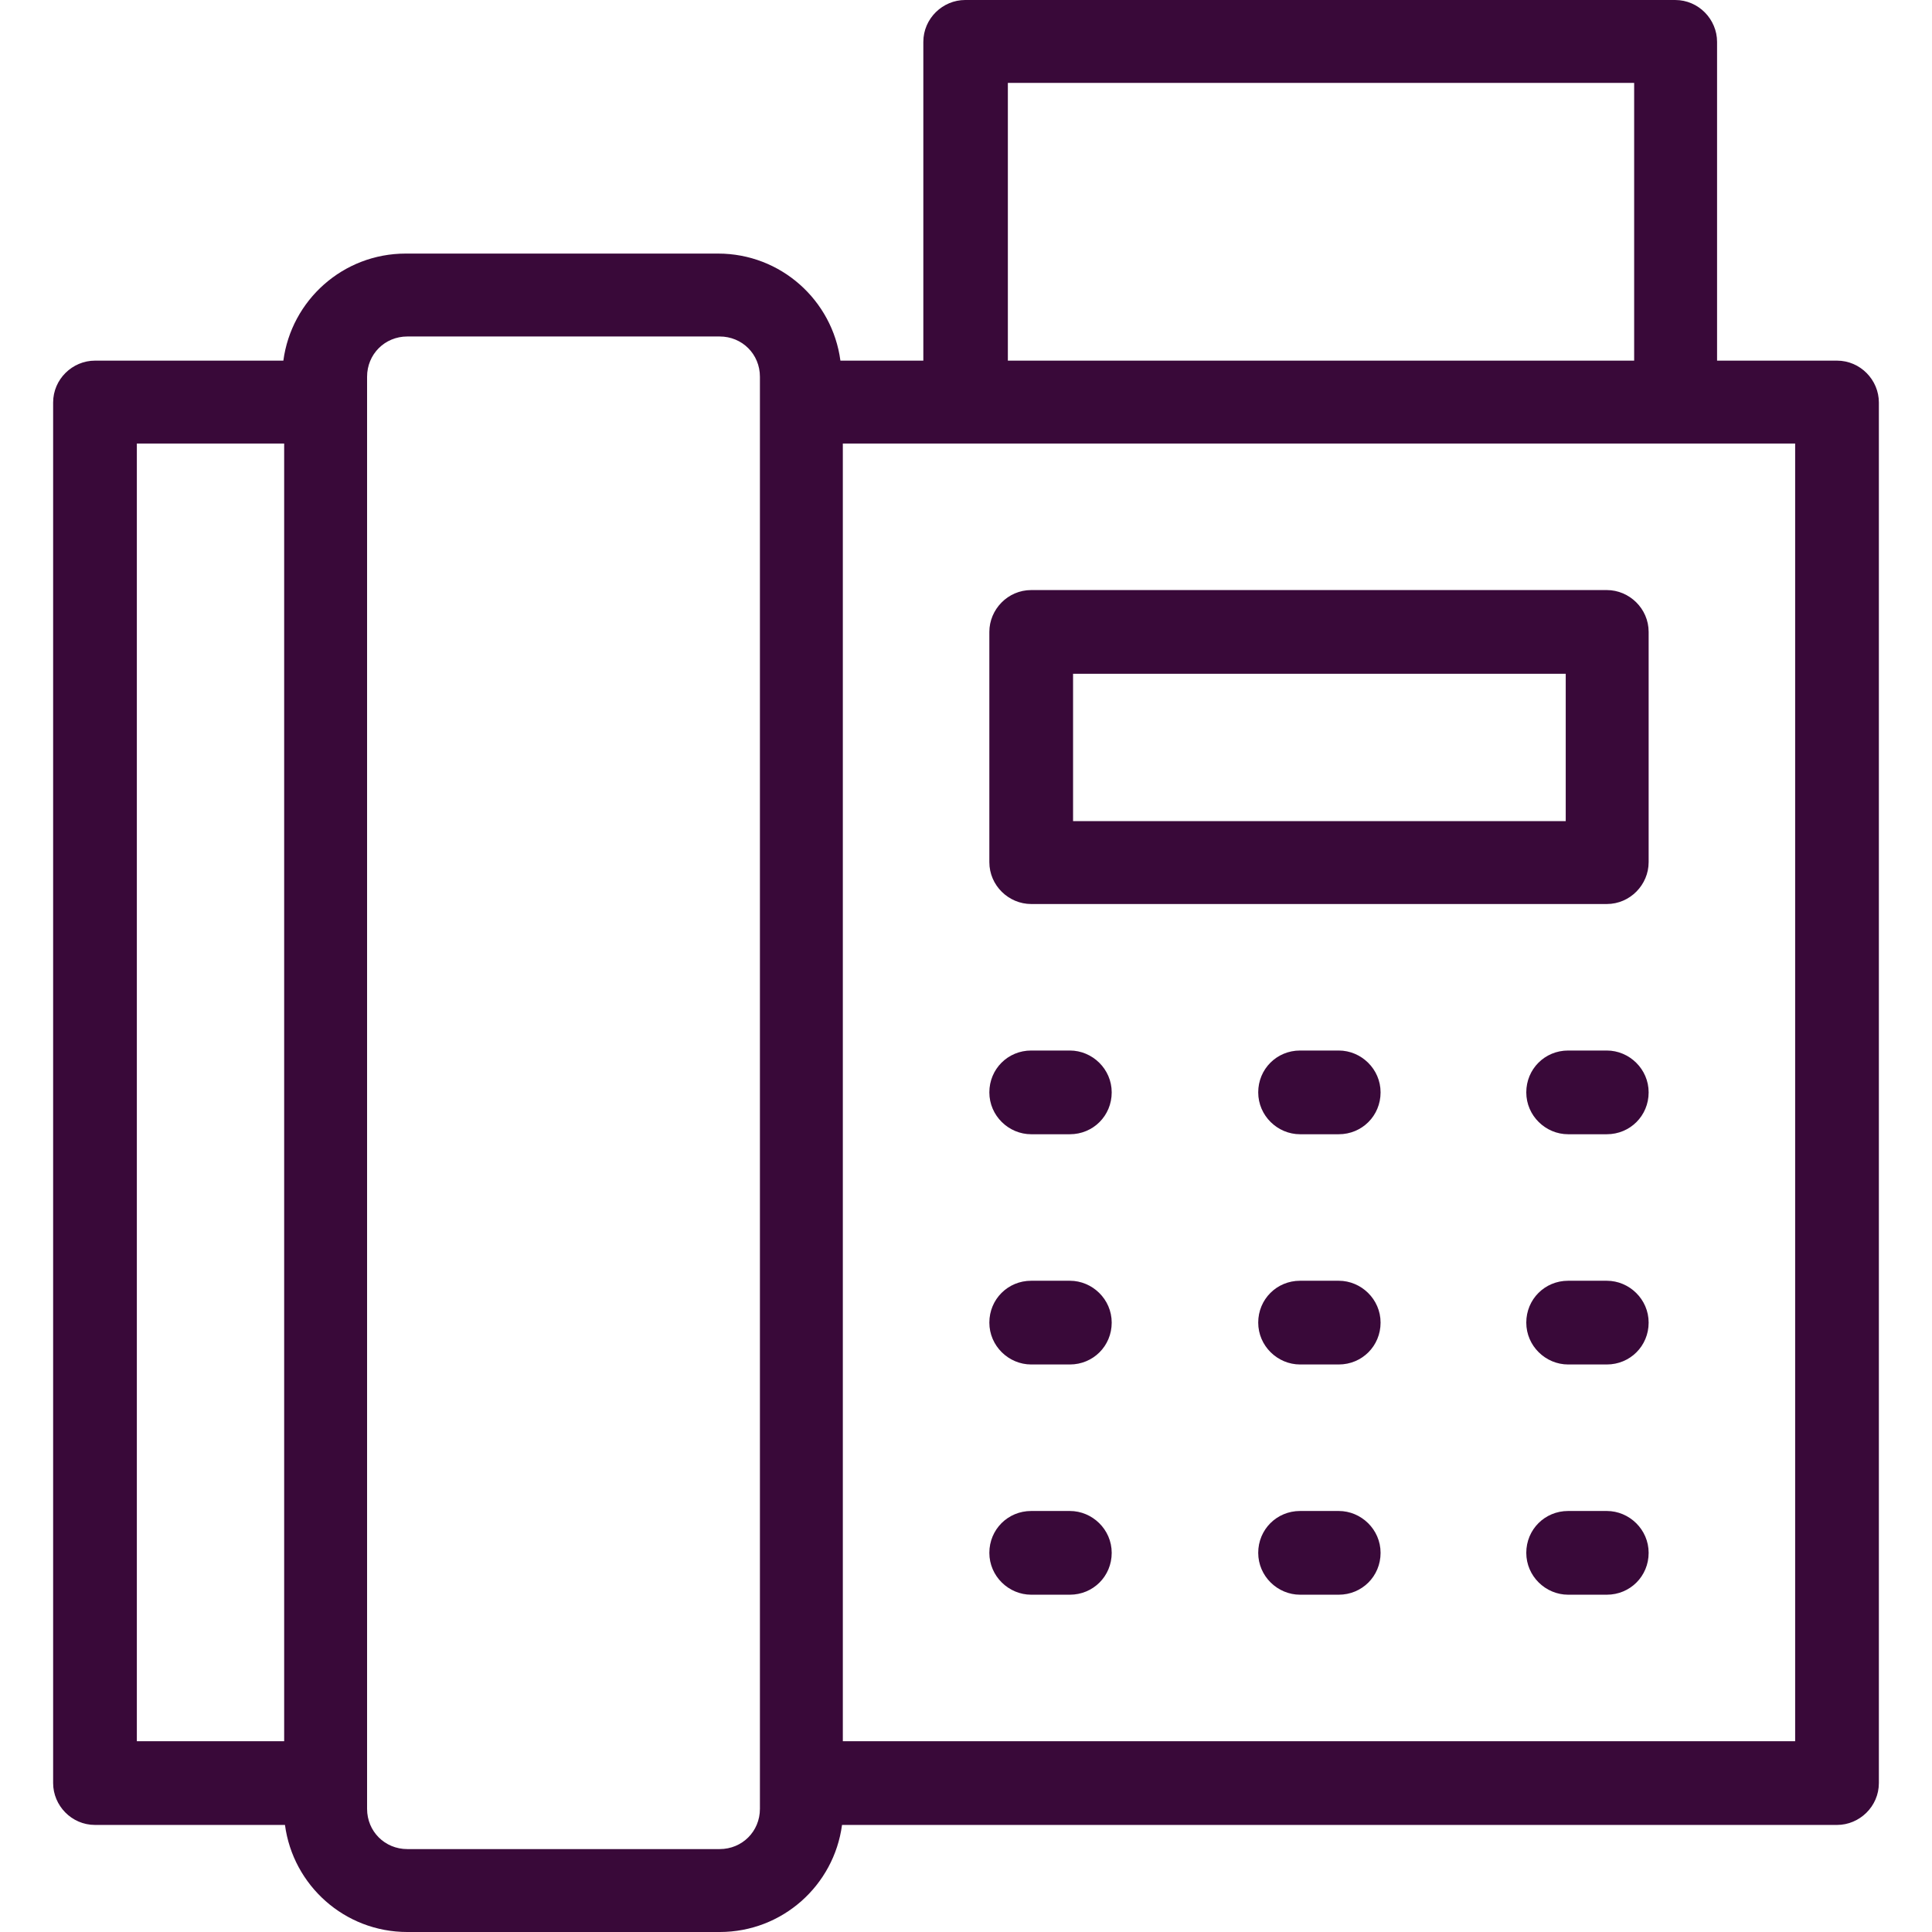
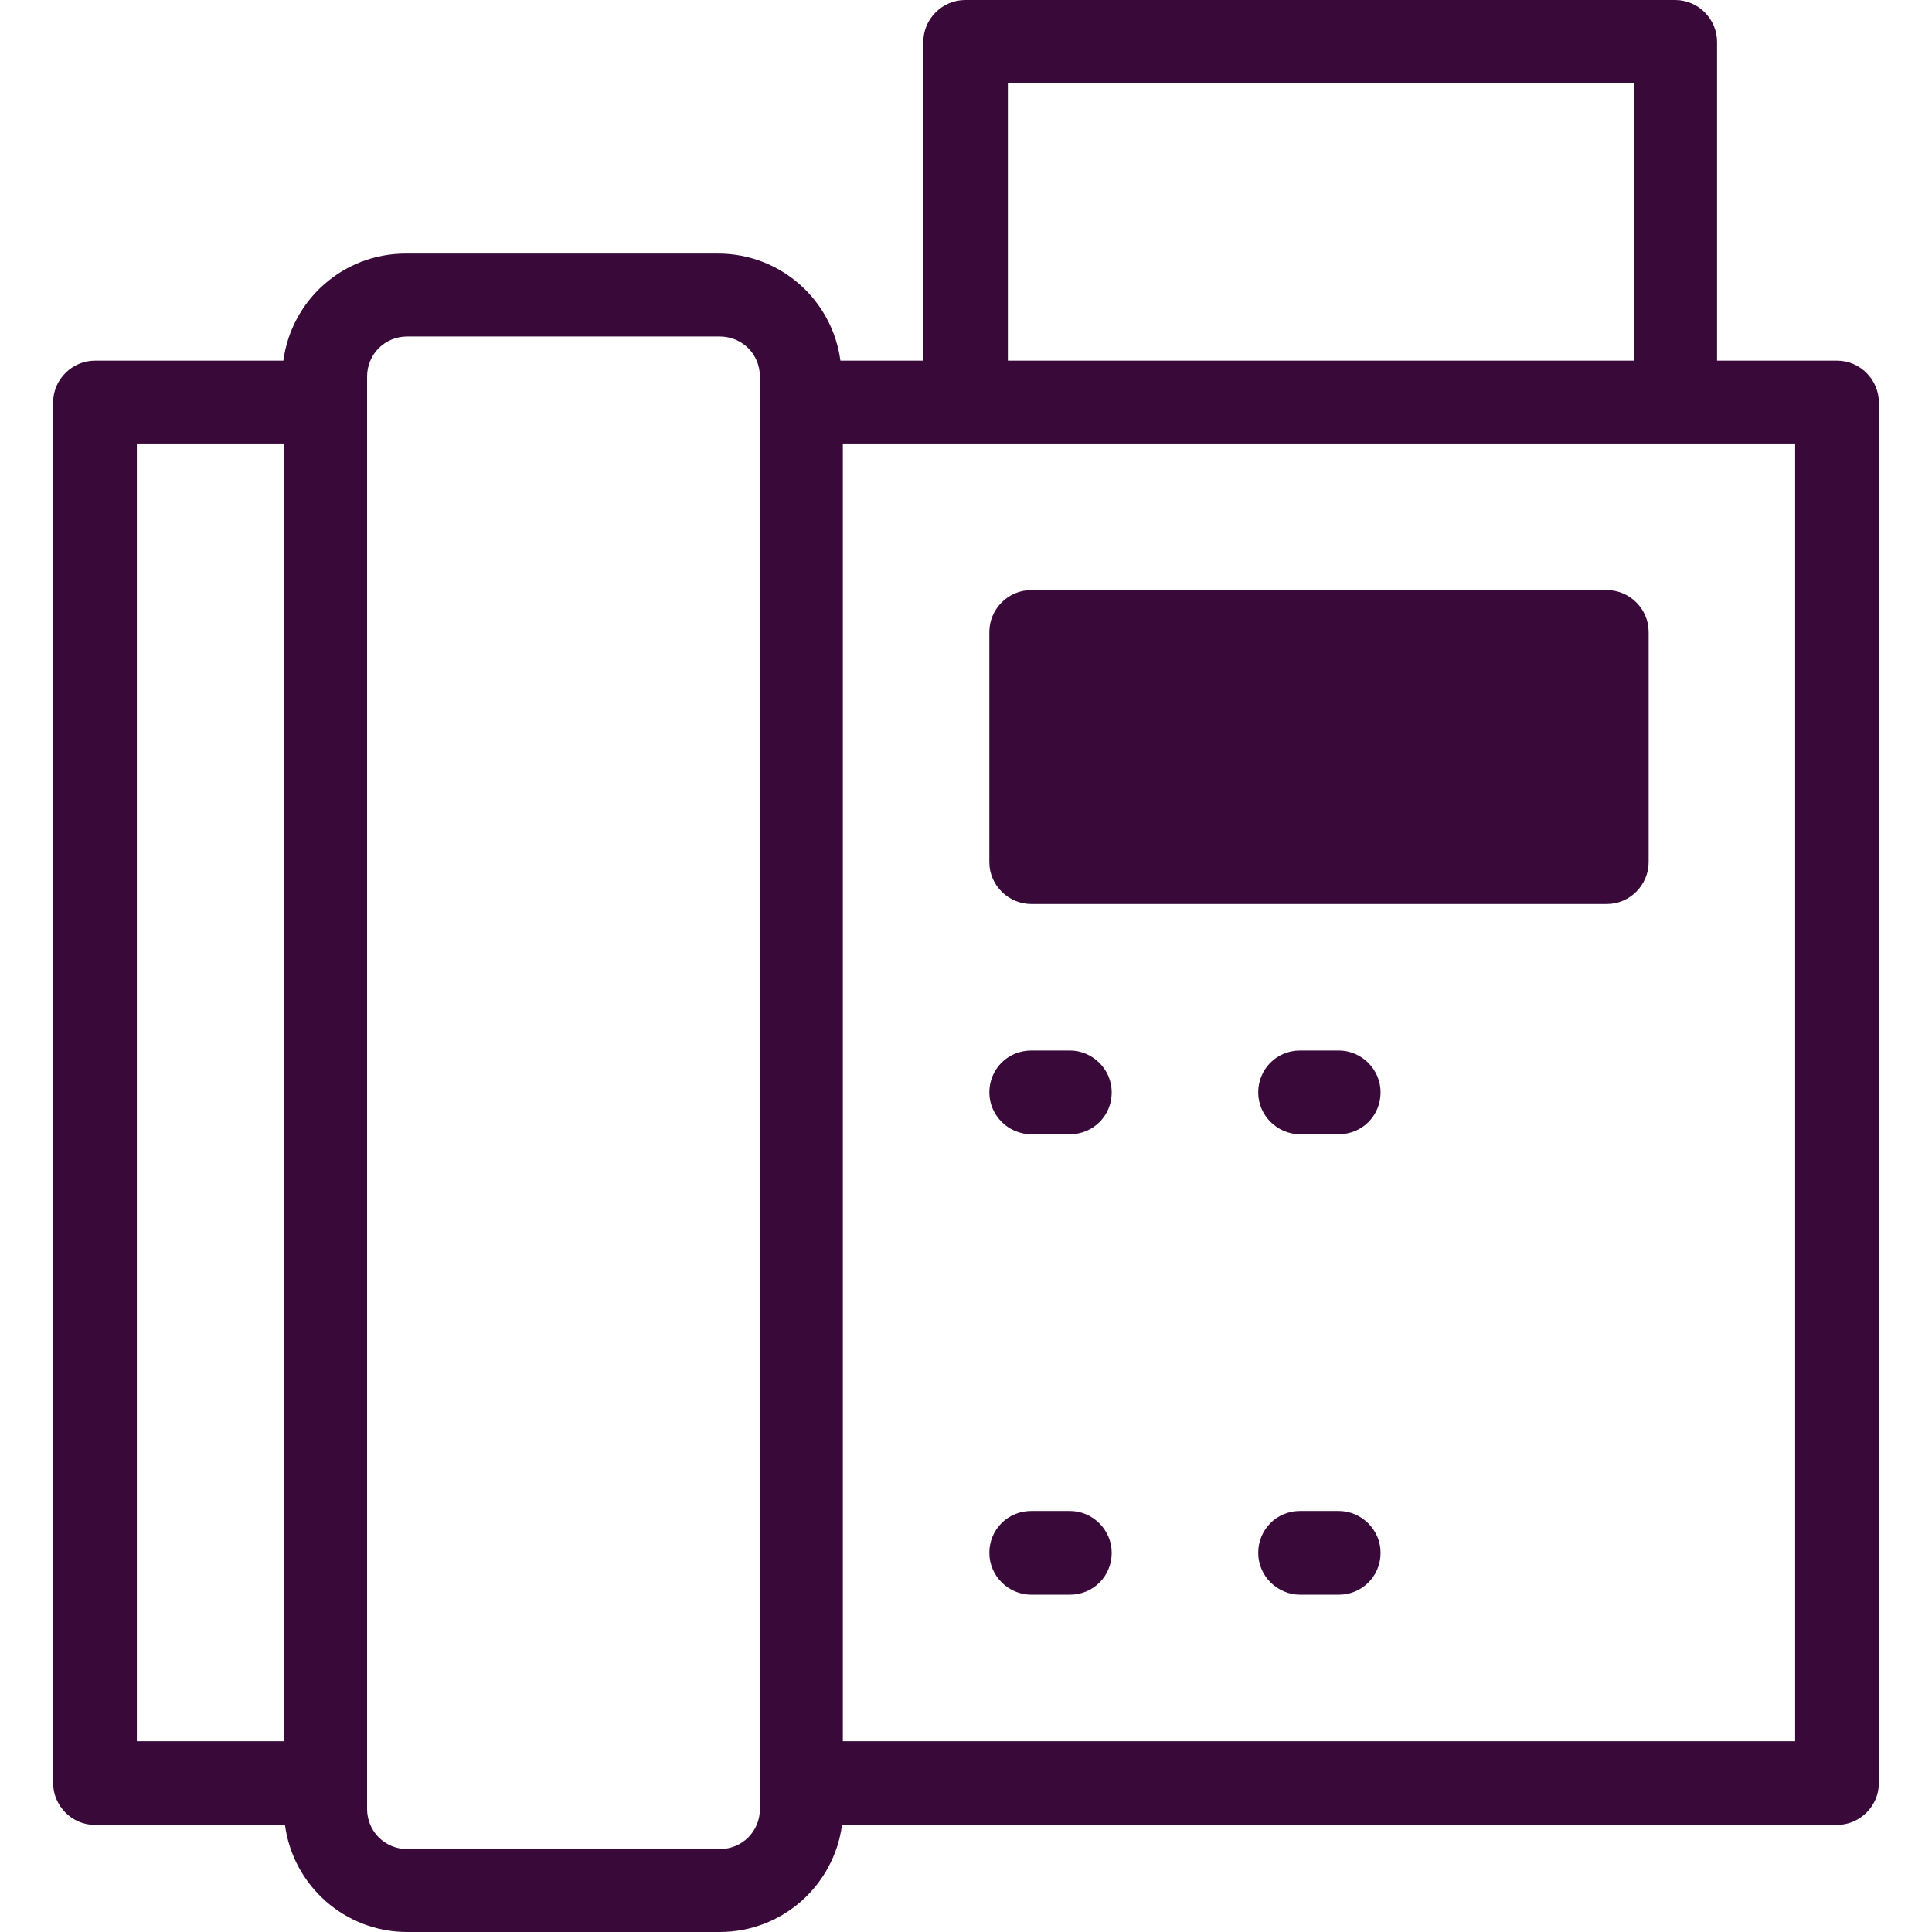
<svg xmlns="http://www.w3.org/2000/svg" version="1.1" viewBox="0 0 240 240">
  <defs>
    <style>
      .cls-1 {
        fill: #390939;
      }
    </style>
  </defs>
  <g>
    <g id="Layer_1">
      <g>
        <path class="cls-1" d="M228.2,44.8h-14.9V5.2c0-2.8-2.3-5.2-5.2-5.2h-88.2c-2.8,0-5.2,2.3-5.2,5.2v39.6h-10.3c-1-7.5-7.4-13.3-15.2-13.3h-38.8c-7.8,0-14.2,5.8-15.2,13.3H11.8c-2.8,0-5.2,2.3-5.2,5.2v171.5c0,2.8,2.3,5.2,5.2,5.2h23.6c1,7.5,7.4,13.3,15.2,13.3h38.8c7.8,0,14.2-5.8,15.2-13.3h123.6c2.8,0,5.2-2.3,5.2-5.2V50c0-2.8-2.3-5.2-5.2-5.2h0ZM125.2,10.3h77.8v34.5h-77.8V10.3ZM17,55.1h18.3v161.2h-18.3V55.1ZM94.4,224.7c0,2.8-2.2,5-5,5h-38.8c-2.8,0-5-2.2-5-5V46.8c0-2.8,2.2-5,5-5h38.8c2.8,0,5,2.2,5,5v177.9ZM223,216.3h-118.3V55.1h118.3v161.2ZM223,216.3" />
-         <path class="cls-1" d="M199.6,112.3h-71.5c-2.8,0-5.2-2.3-5.2-5.2v-28.6c0-2.8,2.3-5.2,5.2-5.2h71.5c2.8,0,5.2,2.3,5.2,5.2v28.6c0,2.8-2.3,5.2-5.2,5.2h0ZM133.3,102h61.2v-18.3h-61.2v18.3ZM133.3,102" />
-         <path class="cls-1" d="M132.9,169.5h-4.8c-2.8,0-5.2-2.3-5.2-5.2s2.3-5.2,5.2-5.2h4.8c2.8,0,5.2,2.3,5.2,5.2s-2.3,5.2-5.2,5.2h0ZM132.9,169.5" />
+         <path class="cls-1" d="M199.6,112.3h-71.5c-2.8,0-5.2-2.3-5.2-5.2v-28.6c0-2.8,2.3-5.2,5.2-5.2h71.5c2.8,0,5.2,2.3,5.2,5.2v28.6c0,2.8-2.3,5.2-5.2,5.2h0ZM133.3,102h61.2h-61.2v18.3ZM133.3,102" />
        <path class="cls-1" d="M132.9,140.9h-4.8c-2.8,0-5.2-2.3-5.2-5.2s2.3-5.2,5.2-5.2h4.8c2.8,0,5.2,2.3,5.2,5.2s-2.3,5.2-5.2,5.2h0ZM132.9,140.9" />
        <path class="cls-1" d="M132.9,198.1h-4.8c-2.8,0-5.2-2.3-5.2-5.2s2.3-5.2,5.2-5.2h4.8c2.8,0,5.2,2.3,5.2,5.2s-2.3,5.2-5.2,5.2h0ZM132.9,198.1" />
-         <path class="cls-1" d="M166.3,169.5h-4.8c-2.8,0-5.2-2.3-5.2-5.2s2.3-5.2,5.2-5.2h4.8c2.8,0,5.2,2.3,5.2,5.2s-2.3,5.2-5.2,5.2h0ZM166.3,169.5" />
        <path class="cls-1" d="M166.3,140.9h-4.8c-2.8,0-5.2-2.3-5.2-5.2s2.3-5.2,5.2-5.2h4.8c2.8,0,5.2,2.3,5.2,5.2s-2.3,5.2-5.2,5.2h0ZM166.3,140.9" />
        <path class="cls-1" d="M166.3,198.1h-4.8c-2.8,0-5.2-2.3-5.2-5.2s2.3-5.2,5.2-5.2h4.8c2.8,0,5.2,2.3,5.2,5.2s-2.3,5.2-5.2,5.2h0ZM166.3,198.1" />
-         <path class="cls-1" d="M199.6,169.5h-4.8c-2.8,0-5.2-2.3-5.2-5.2s2.3-5.2,5.2-5.2h4.8c2.8,0,5.2,2.3,5.2,5.2s-2.3,5.2-5.2,5.2h0ZM199.6,169.5" />
-         <path class="cls-1" d="M199.6,140.9h-4.8c-2.8,0-5.2-2.3-5.2-5.2s2.3-5.2,5.2-5.2h4.8c2.8,0,5.2,2.3,5.2,5.2s-2.3,5.2-5.2,5.2h0ZM199.6,140.9" />
-         <path class="cls-1" d="M199.6,198.1h-4.8c-2.8,0-5.2-2.3-5.2-5.2s2.3-5.2,5.2-5.2h4.8c2.8,0,5.2,2.3,5.2,5.2s-2.3,5.2-5.2,5.2h0ZM199.6,198.1" />
      </g>
    </g>
  </g>
</svg>